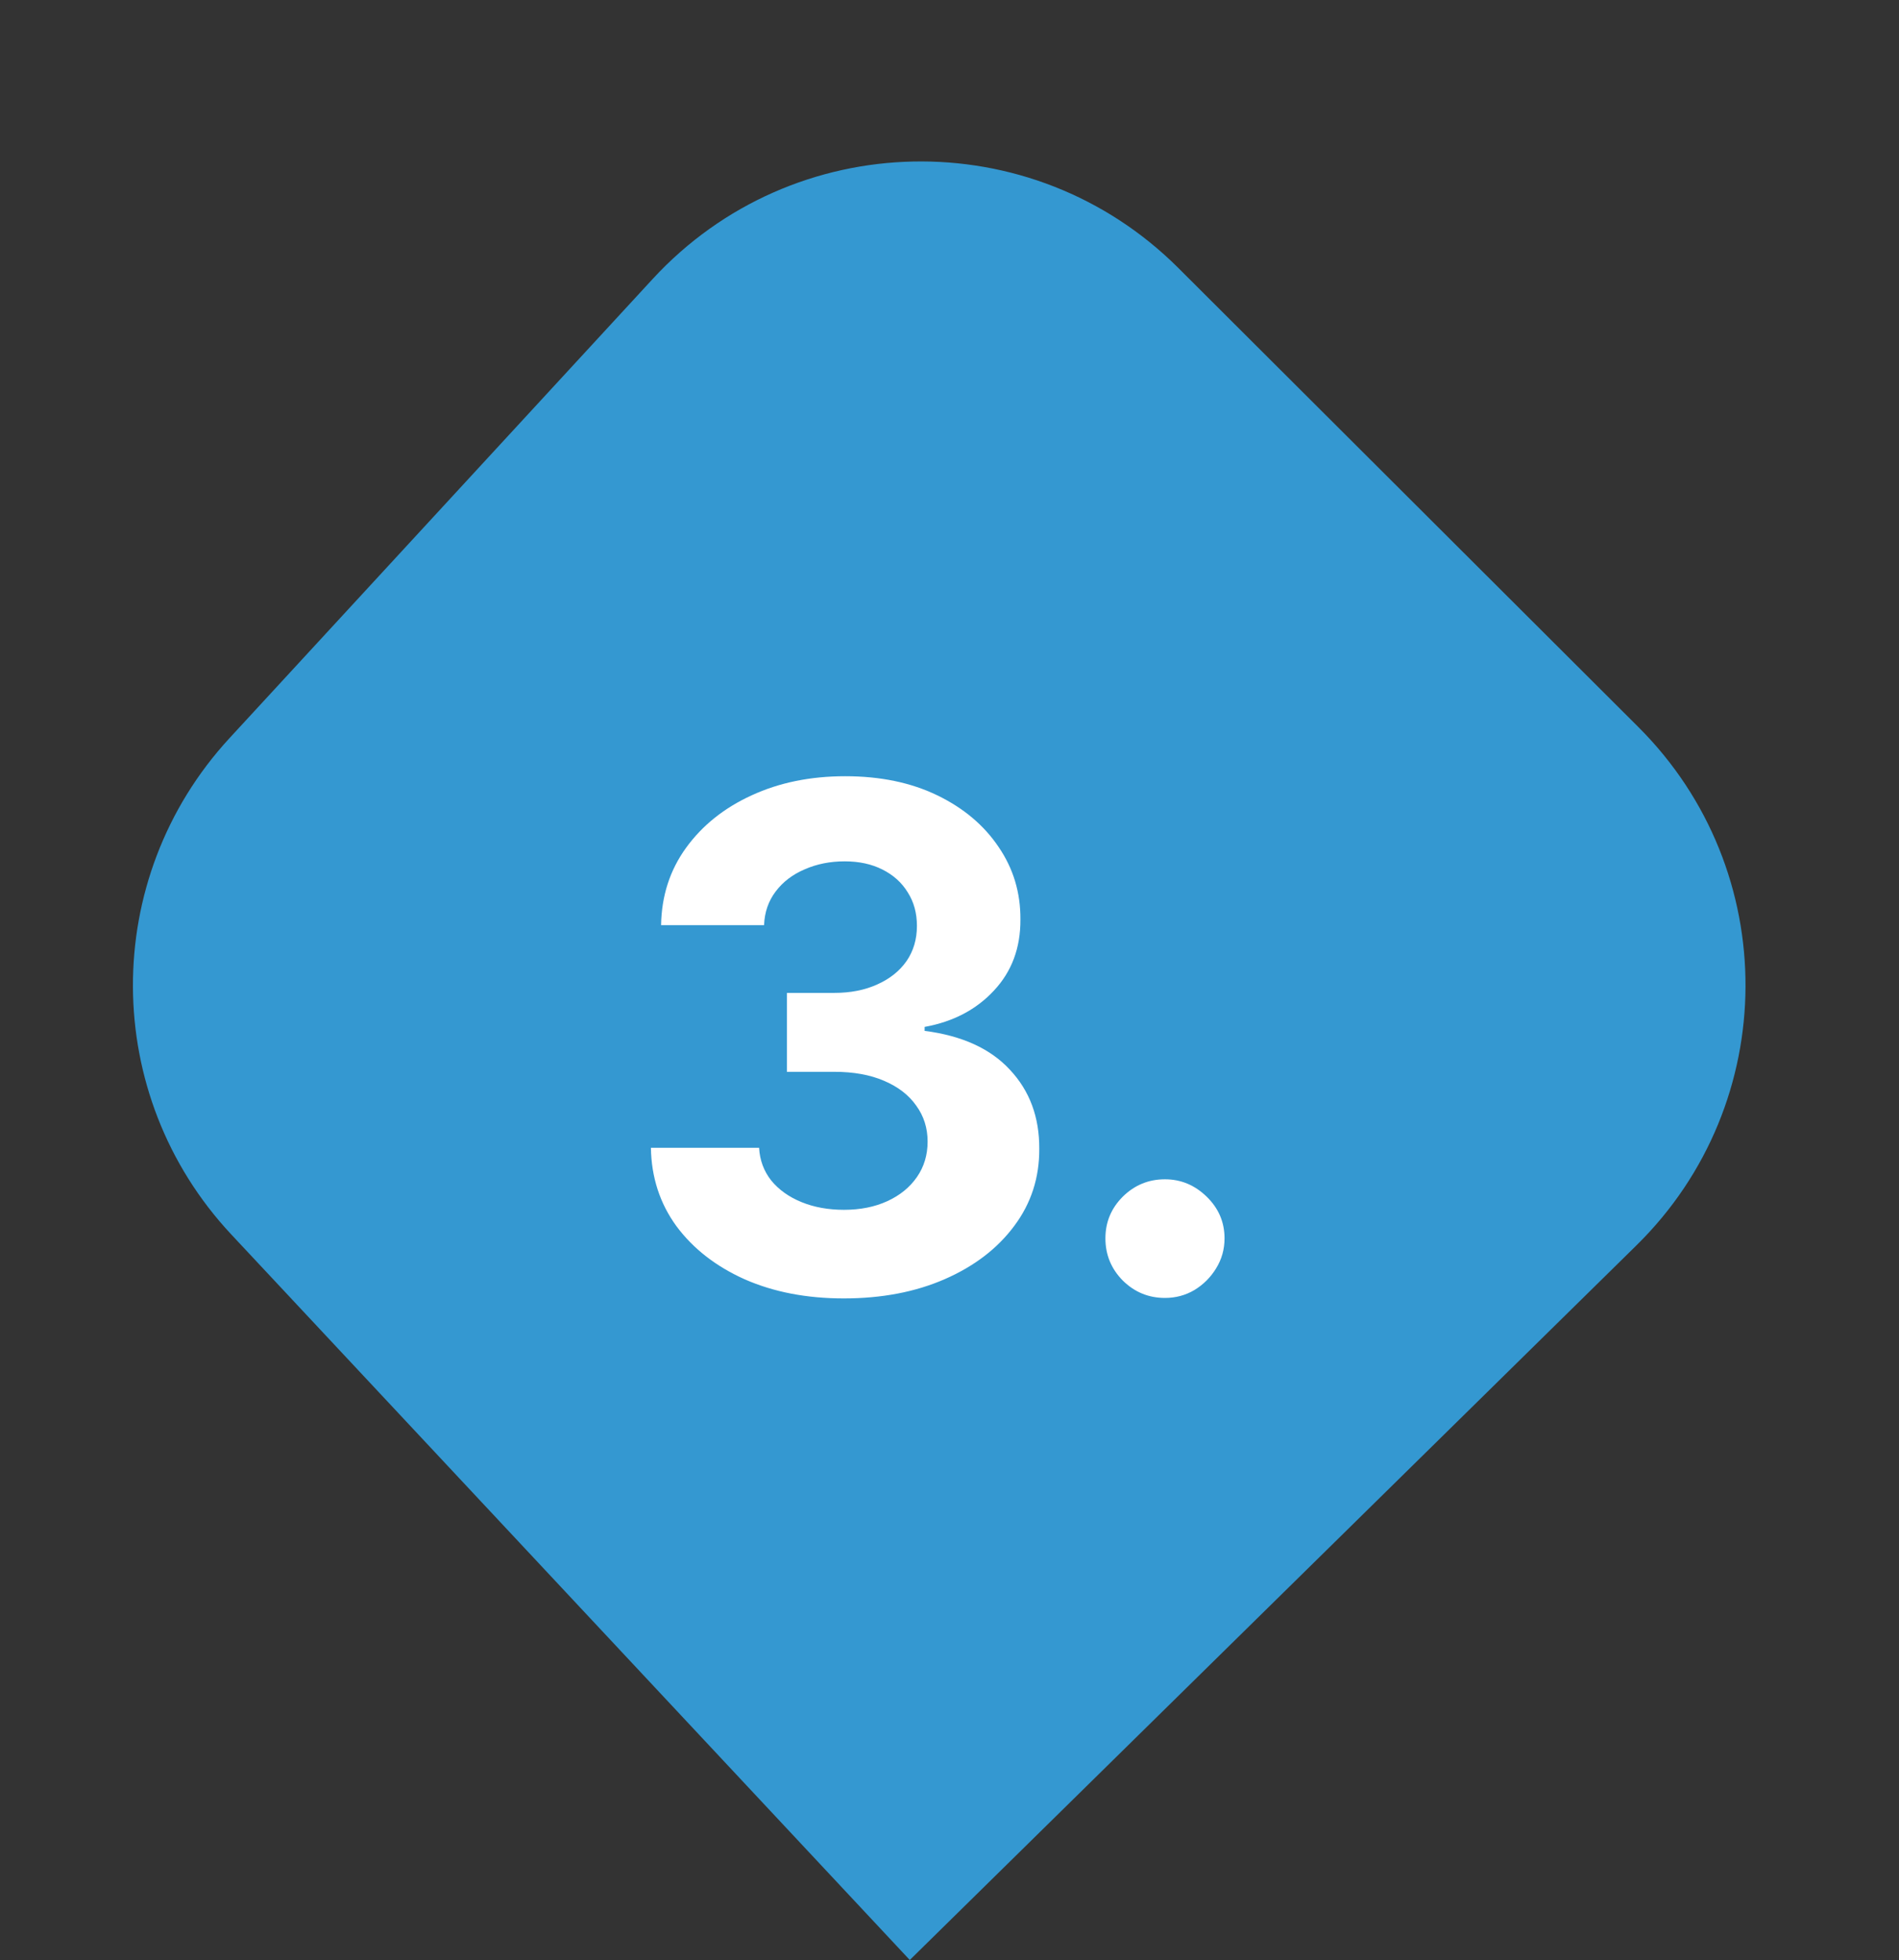
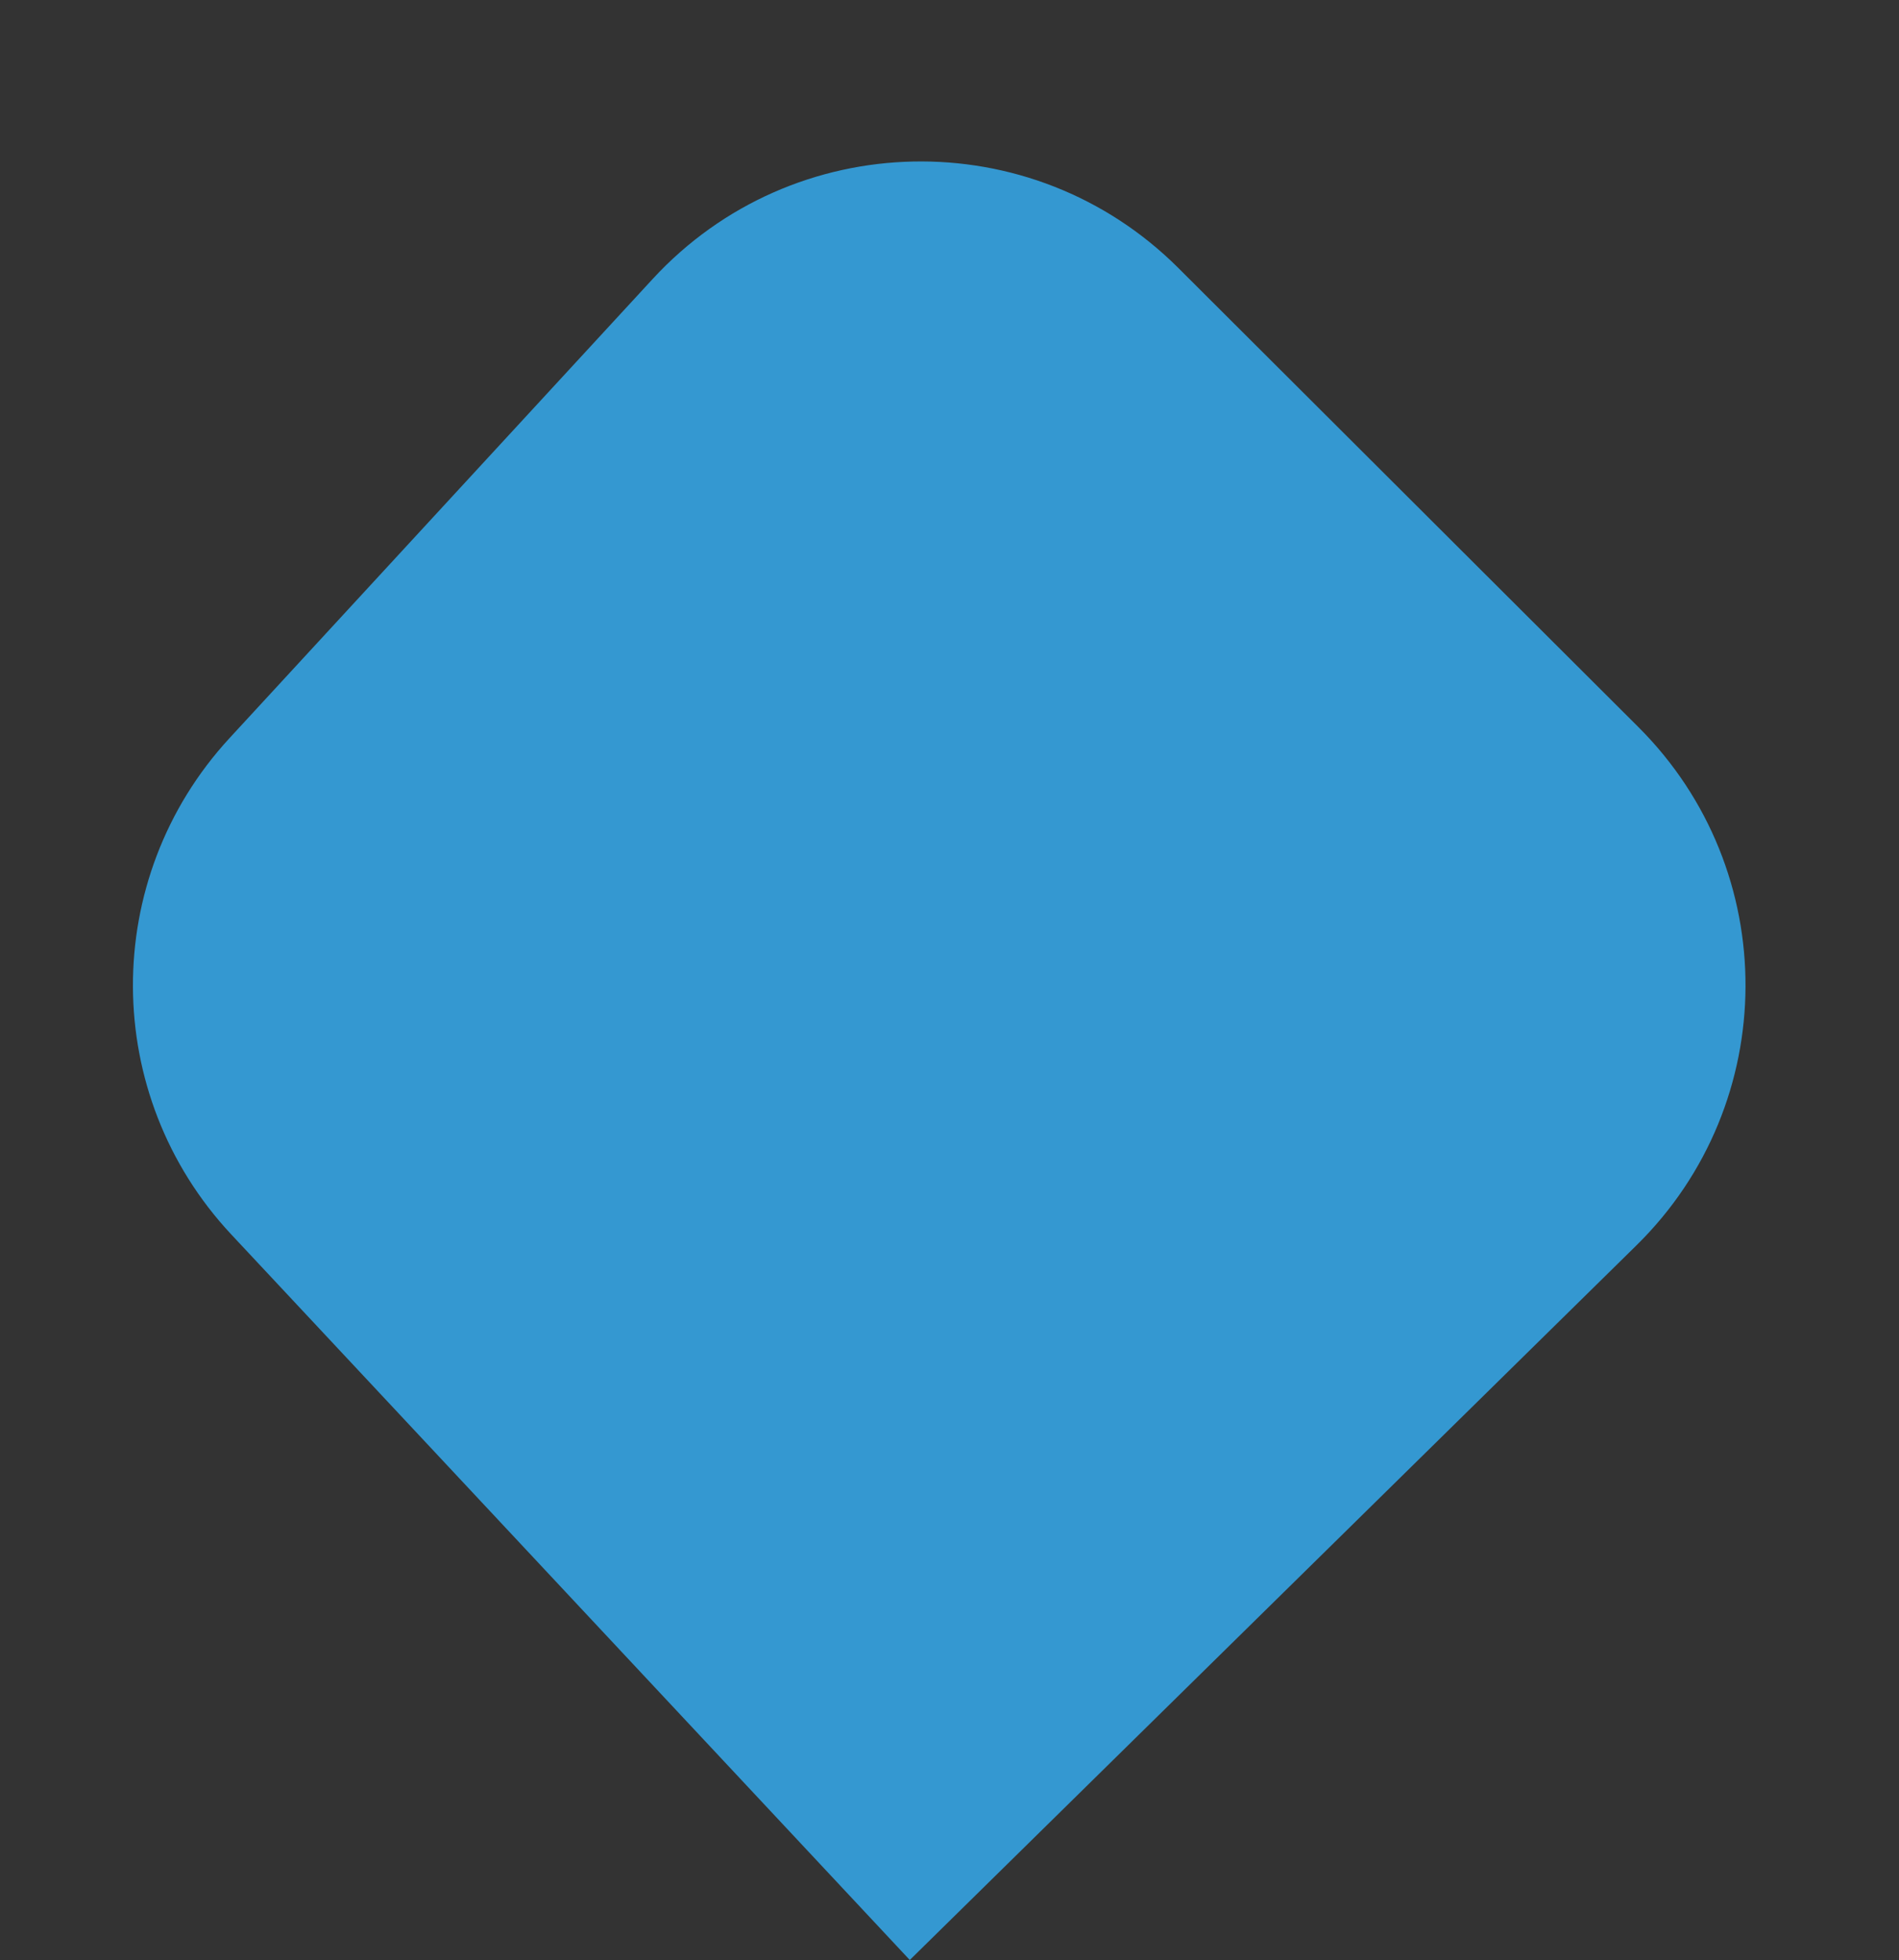
<svg xmlns="http://www.w3.org/2000/svg" width="125" height="129" viewBox="0 0 125 129" fill="none">
  <rect x="0" y="0" width="125" height="129" fill="#333333" stroke="none" />
  <path d="M107.724 81.959L59.886 129L15.222 81.246C6.639 72.069 6.587 57.825 15.103 48.586L42.963 18.36C52.199 8.34 67.915 8.011 77.562 17.637L107.849 47.857C117.295 57.282 117.239 72.603 107.724 81.959Z" fill="#3498D1" />
-   <path d="M55.537 85.457C53.098 85.457 50.925 85.038 49.02 84.2C47.125 83.35 45.627 82.185 44.527 80.704C43.438 79.212 42.878 77.491 42.845 75.542H49.967C50.011 76.359 50.277 77.077 50.767 77.698C51.268 78.308 51.933 78.782 52.76 79.119C53.588 79.457 54.519 79.626 55.554 79.626C56.632 79.626 57.585 79.435 58.412 79.054C59.24 78.673 59.888 78.145 60.356 77.469C60.825 76.794 61.059 76.016 61.059 75.133C61.059 74.24 60.808 73.451 60.307 72.765C59.817 72.068 59.109 71.523 58.184 71.131C57.269 70.739 56.18 70.543 54.917 70.543H51.797V65.349H54.917C55.984 65.349 56.926 65.164 57.743 64.793C58.57 64.423 59.213 63.911 59.67 63.258C60.128 62.593 60.356 61.82 60.356 60.938C60.356 60.1 60.155 59.365 59.752 58.733C59.36 58.09 58.804 57.59 58.086 57.23C57.378 56.871 56.55 56.691 55.603 56.691C54.644 56.691 53.768 56.865 52.973 57.214C52.178 57.551 51.541 58.036 51.062 58.668C50.582 59.299 50.326 60.04 50.294 60.889H43.515C43.547 58.962 44.097 57.263 45.164 55.793C46.232 54.322 47.669 53.173 49.477 52.346C51.296 51.507 53.349 51.088 55.635 51.088C57.944 51.088 59.964 51.507 61.696 52.346C63.427 53.184 64.772 54.317 65.731 55.744C66.7 57.159 67.179 58.749 67.168 60.514C67.179 62.387 66.596 63.949 65.42 65.202C64.255 66.454 62.736 67.249 60.863 67.587V67.848C63.324 68.164 65.197 69.019 66.482 70.413C67.778 71.796 68.42 73.527 68.409 75.607C68.42 77.513 67.871 79.206 66.76 80.688C65.66 82.169 64.141 83.334 62.202 84.183C60.264 85.033 58.042 85.457 55.537 85.457ZM76.683 85.425C75.605 85.425 74.68 85.044 73.906 84.281C73.144 83.508 72.763 82.582 72.763 81.504C72.763 80.437 73.144 79.522 73.906 78.76C74.68 77.998 75.605 77.617 76.683 77.617C77.729 77.617 78.644 77.998 79.428 78.76C80.212 79.522 80.604 80.437 80.604 81.504C80.604 82.223 80.419 82.882 80.048 83.481C79.689 84.069 79.215 84.543 78.627 84.902C78.039 85.251 77.391 85.425 76.683 85.425Z" fill="white" />
</svg>